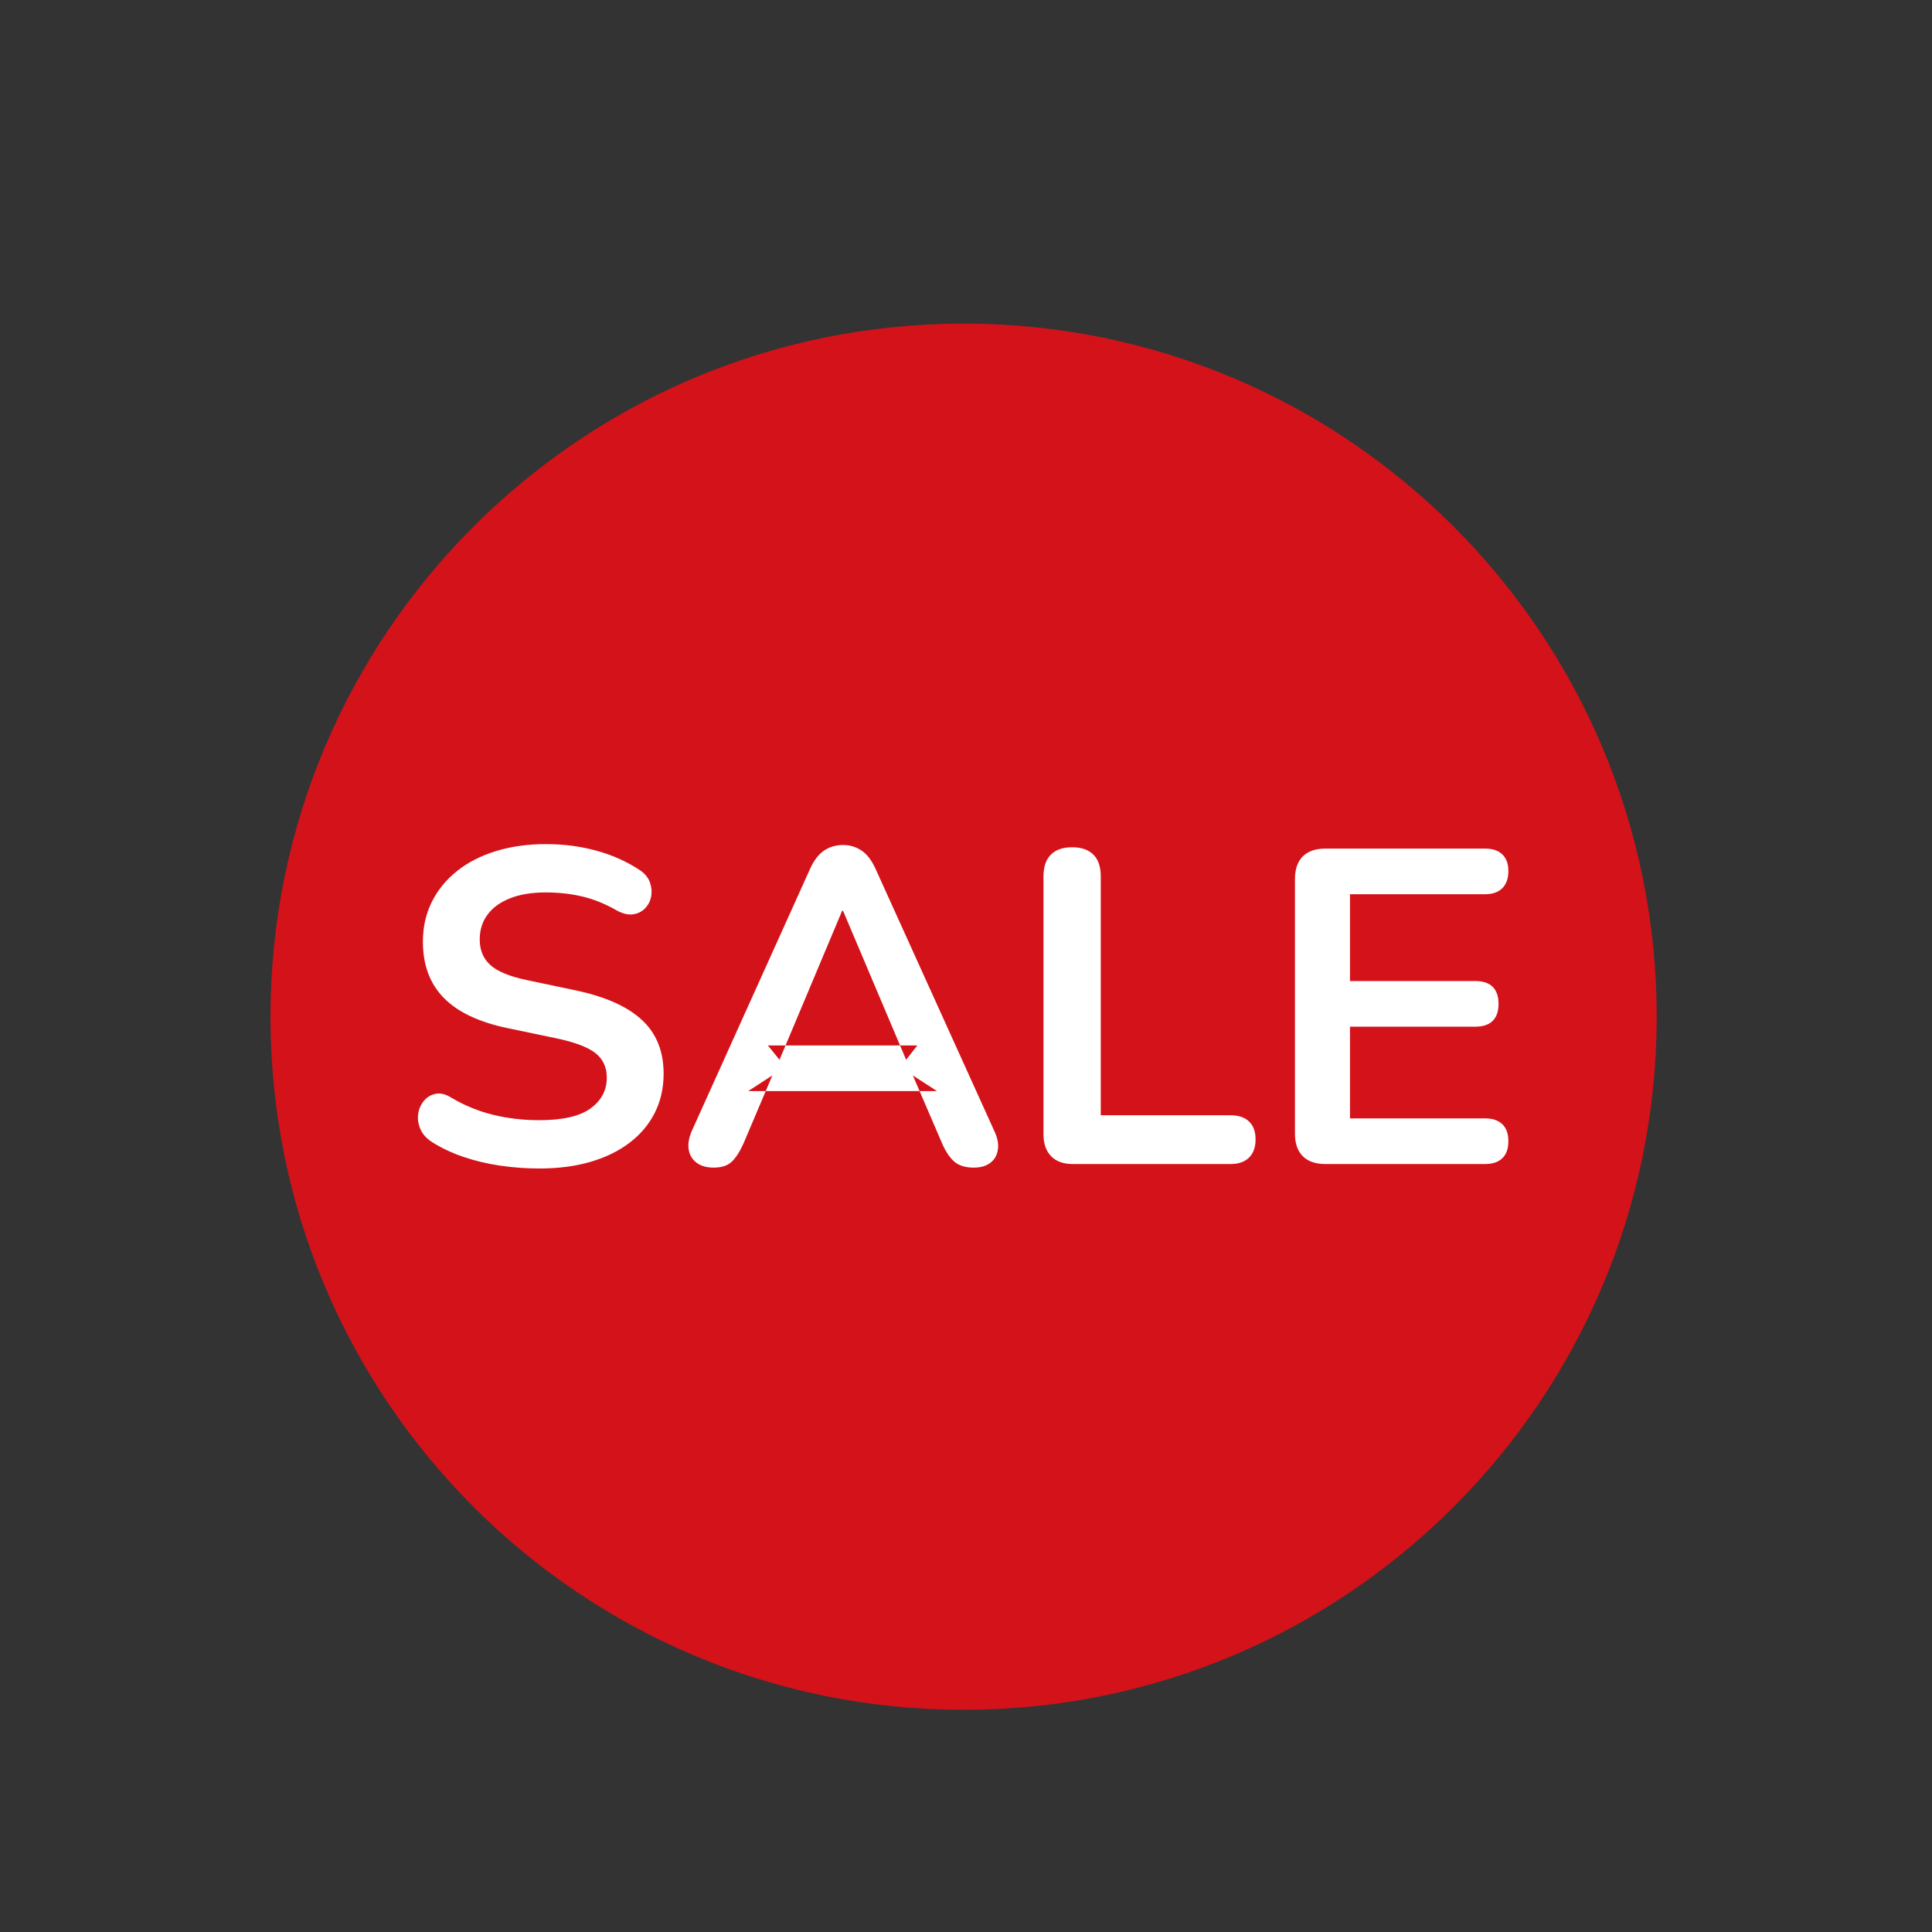
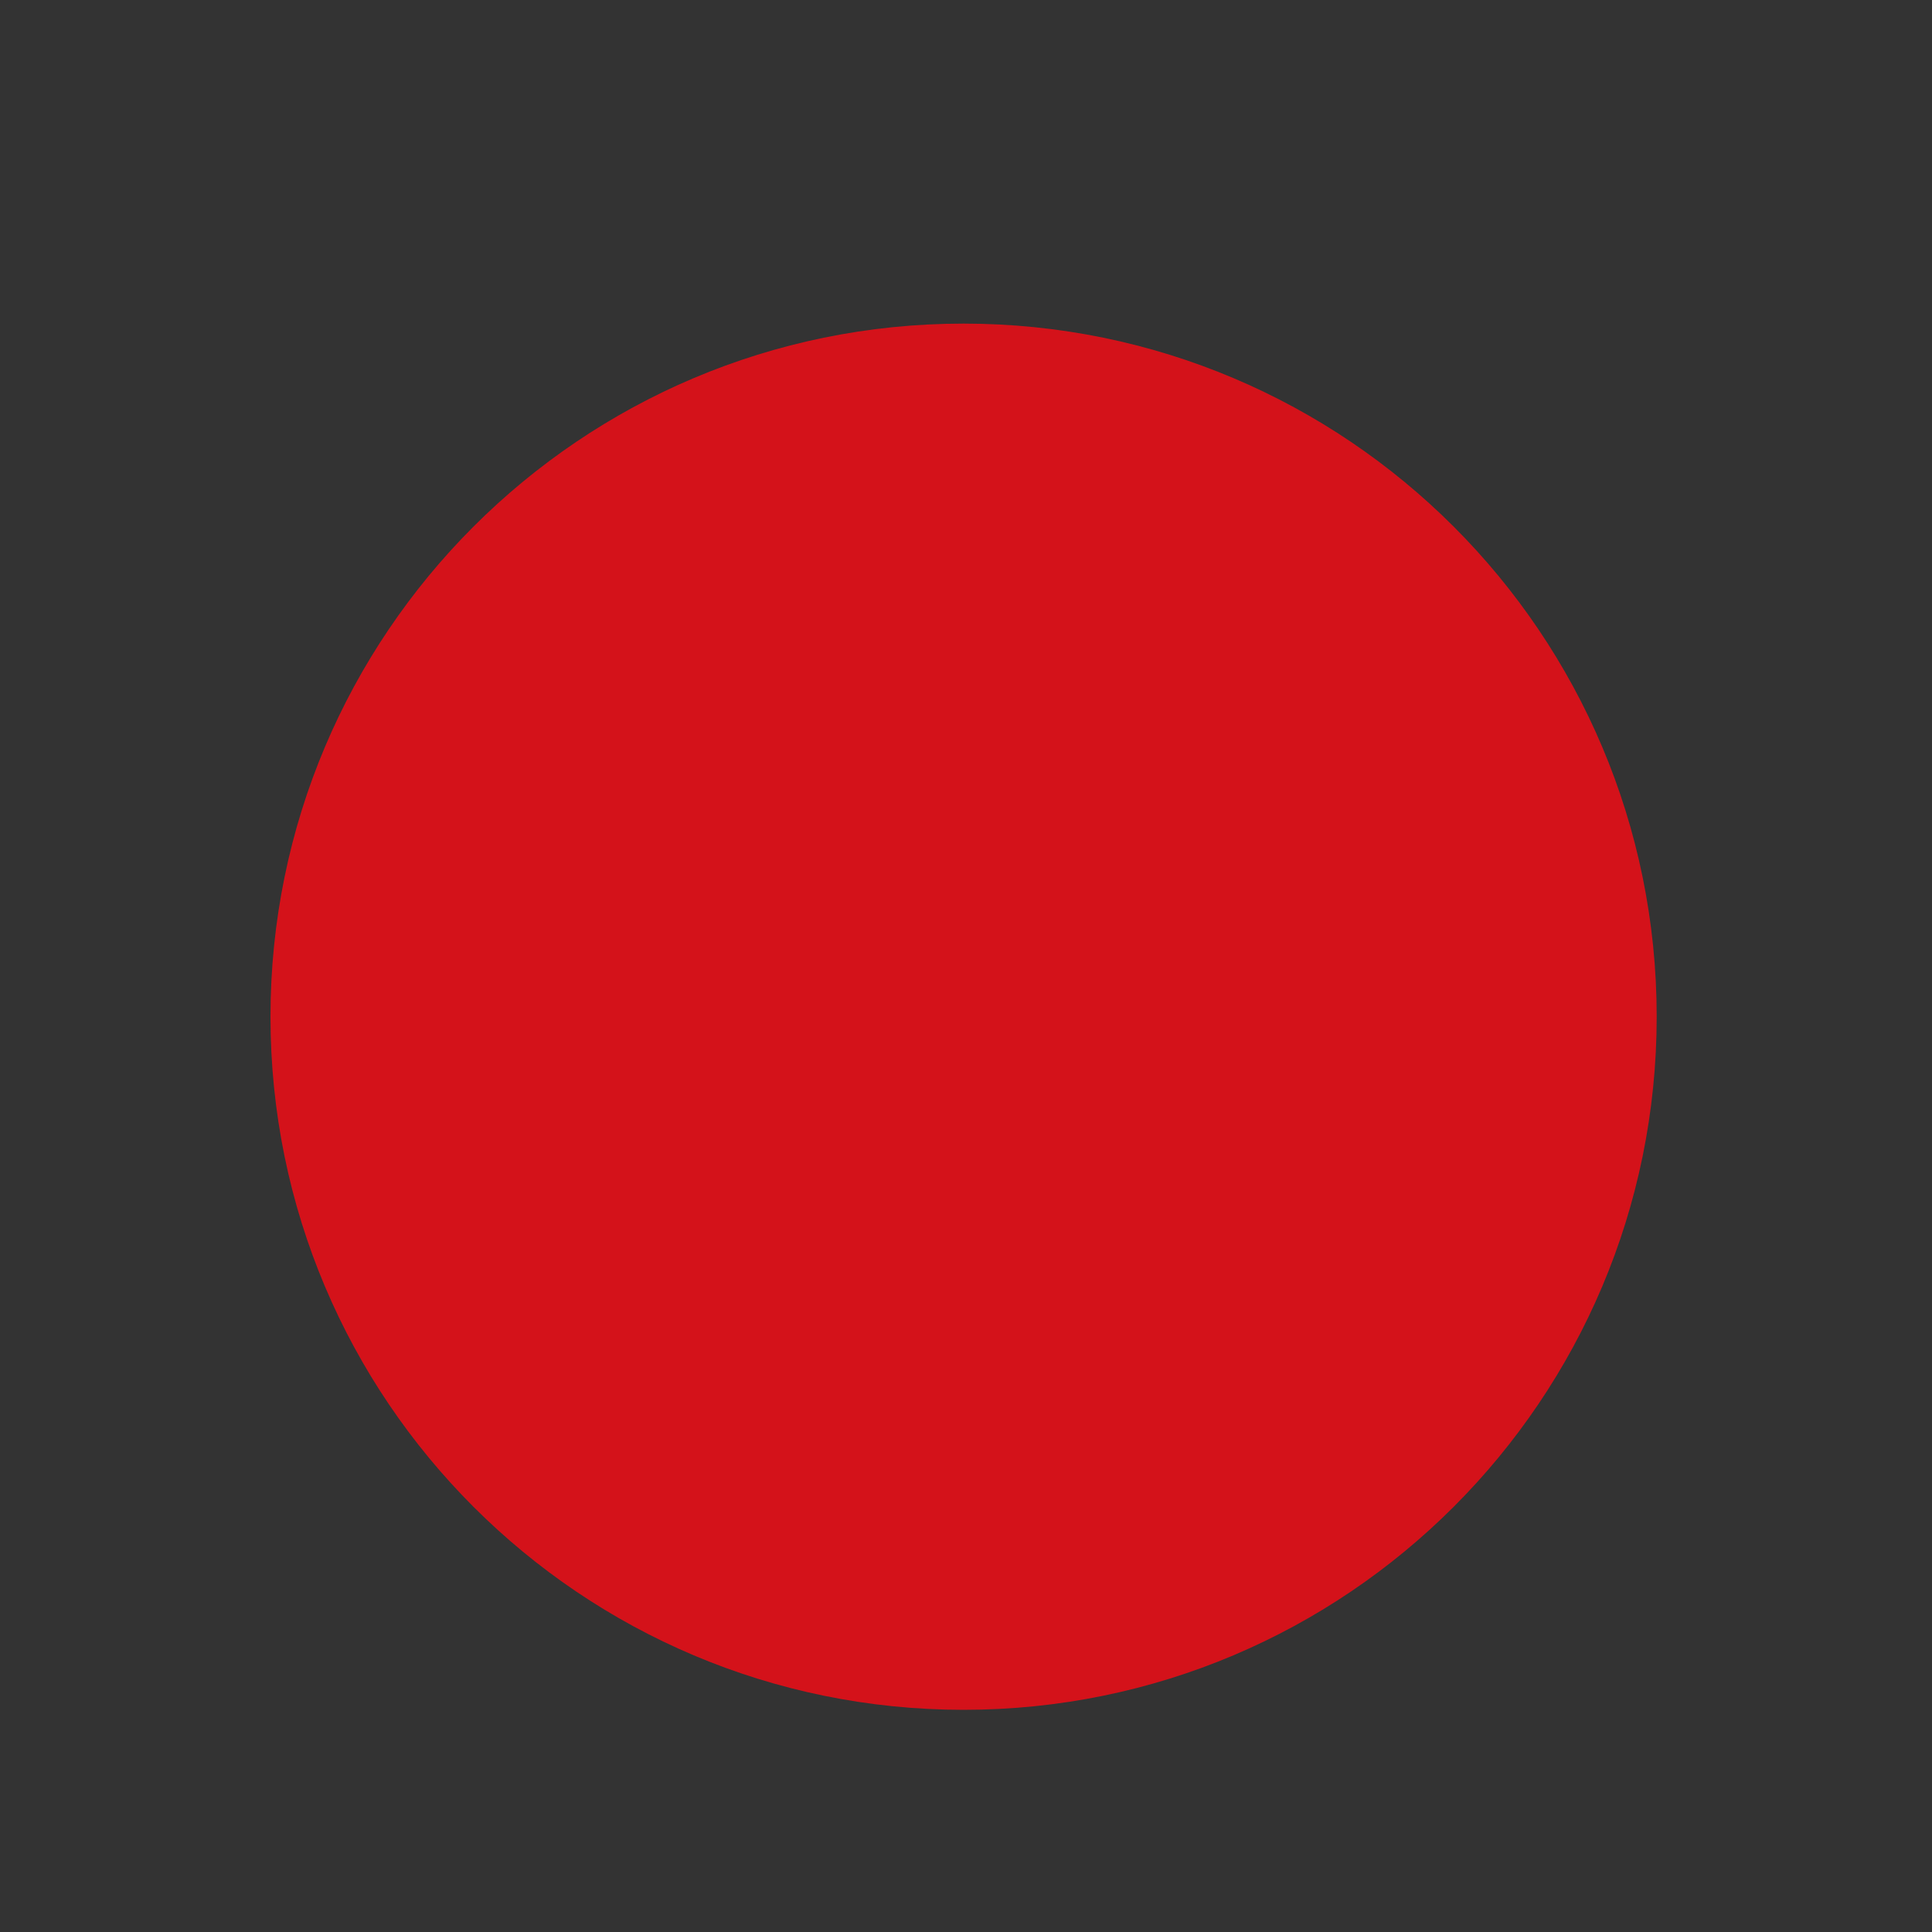
<svg xmlns="http://www.w3.org/2000/svg" width="400" height="400" viewBox="0 0 400 400">
  <rect x="0" y="0" width="400" height="400" fill="#333333" stroke="none" />
-   <path id="Trazado" fill="#a6d6d0" stroke="none" visibility="hidden" d="M 304.9 142.9 C 262.1 137.5 238.4 126.3 200.7 107.3 C 167.3 90.4 129 89.2 96.1 108.2 C 13 156.1 27.6 285.1 114.4 319.8 C 180.8 346.4 221.9 290.2 281.1 280.6 C 313.3 275.4 341.4 275.7 357.9 241.4 C 377.9 200 351.4 148.8 304.9 142.9 Z" />
-   <path id="New-Arrival" fill="#ffffff" fill-rule="evenodd" stroke="none" visibility="hidden" d="M 247.914 260.48 C 245.509 260.48 243.367 260.016 241.484 259.086 C 239.601 258.156 238.127 256.897 237.061 255.309 C 235.994 253.721 235.461 251.928 235.461 249.932 C 235.461 247.482 236.095 245.543 237.365 244.113 C 238.636 242.684 240.7 241.651 243.559 241.016 C 246.417 240.38 250.251 240.062 255.061 240.062 L 257.443 240.062 L 257.443 244.963 L 255.129 244.963 C 252.316 244.963 250.069 245.099 248.391 245.371 C 246.712 245.643 245.522 246.11 244.818 246.768 C 244.115 247.425 243.764 248.344 243.764 249.523 C 243.764 251.021 244.285 252.246 245.328 253.199 C 246.372 254.152 247.823 254.627 249.684 254.627 C 251.181 254.627 252.509 254.276 253.666 253.572 C 254.823 252.869 255.741 251.905 256.422 250.68 C 257.102 249.455 257.443 248.049 257.443 246.461 L 257.443 244.963 L 258.465 244.963 L 258.465 240.062 L 257.443 240.062 L 257.443 238.635 C 257.443 236.366 256.944 234.733 255.945 233.734 C 254.947 232.736 253.27 232.236 250.91 232.236 C 249.594 232.236 248.176 232.395 246.656 232.713 C 245.136 233.03 243.536 233.574 241.857 234.346 C 240.995 234.754 240.236 234.869 239.578 234.688 C 238.92 234.506 238.41 234.132 238.047 233.564 C 237.684 232.997 237.502 232.372 237.502 231.691 C 237.502 231.011 237.684 230.341 238.047 229.684 C 238.41 229.026 239.023 228.538 239.885 228.221 C 241.972 227.359 243.978 226.746 245.906 226.383 C 247.835 226.02 249.594 225.84 251.182 225.84 C 254.448 225.84 257.136 226.338 259.246 227.336 C 261.356 228.334 262.933 229.842 263.977 231.861 C 265.02 233.88 265.541 236.478 265.541 239.654 L 265.541 255.988 C 265.541 257.395 265.202 258.472 264.521 259.221 C 263.841 259.969 262.864 260.344 261.594 260.344 C 260.323 260.344 259.338 259.969 258.635 259.221 C 257.931 258.472 257.58 257.395 257.58 255.988 L 257.58 254.559 C 257.812 253.982 257.993 253.371 258.123 252.723 L 257.58 252.723 L 257.58 254.559 C 257.244 255.394 256.802 256.155 256.252 256.84 C 255.322 257.997 254.153 258.892 252.746 259.527 C 251.34 260.163 249.729 260.48 247.914 260.48 Z M 285.551 260.48 C 281.785 260.48 278.949 259.403 277.043 257.248 C 275.137 255.093 274.186 251.928 274.186 247.754 L 274.186 215.562 C 274.186 214.156 274.547 213.089 275.273 212.363 C 275.999 211.637 277.043 211.275 278.404 211.275 C 279.765 211.275 280.822 211.637 281.57 212.363 C 282.319 213.089 282.693 214.156 282.693 215.562 L 282.693 247.346 C 282.693 249.433 283.135 250.974 284.02 251.973 C 284.904 252.971 286.163 253.471 287.797 253.471 C 288.16 253.471 288.501 253.46 288.818 253.438 C 289.136 253.415 289.454 253.379 289.771 253.334 C 290.407 253.243 290.838 253.415 291.064 253.846 C 291.291 254.277 291.404 255.149 291.404 256.465 C 291.404 257.599 291.176 258.484 290.723 259.119 C 290.269 259.754 289.522 260.141 288.479 260.277 C 288.025 260.323 287.548 260.367 287.049 260.412 C 286.55 260.457 286.05 260.48 285.551 260.48 Z M 81.717 260.344 C 80.628 260.344 79.754 260.095 79.096 259.596 C 78.438 259.097 78.042 258.427 77.906 257.588 C 77.77 256.749 77.929 255.807 78.383 254.764 L 96.35 214.949 C 96.939 213.633 97.655 212.692 98.494 212.125 C 99.334 211.558 100.296 211.275 101.385 211.275 C 102.428 211.275 103.372 211.558 104.211 212.125 C 105.05 212.692 105.764 213.633 106.354 214.949 L 124.389 254.764 C 124.888 255.807 125.07 256.761 124.934 257.623 C 124.797 258.485 124.413 259.152 123.777 259.629 C 123.142 260.105 122.301 260.344 121.258 260.344 C 119.987 260.344 119.002 260.038 118.299 259.426 C 117.596 258.813 116.97 257.872 116.426 256.602 L 113.027 248.707 L 115.678 248.707 L 112.002 246.324 L 113.027 248.707 L 89.623 248.707 L 90.633 246.324 L 86.957 248.707 L 89.623 248.707 L 86.277 256.602 C 85.688 257.917 85.075 258.869 84.439 259.459 C 83.804 260.049 82.896 260.344 81.717 260.344 Z M 135.414 260.344 C 134.008 260.344 132.93 259.969 132.182 259.221 C 131.433 258.472 131.059 257.395 131.059 255.988 L 131.059 230.264 C 131.059 228.857 131.422 227.79 132.148 227.064 C 132.874 226.339 133.895 225.975 135.211 225.975 C 136.527 225.975 137.547 226.339 138.273 227.064 C 138.999 227.79 139.361 228.857 139.361 230.264 L 139.361 232.422 C 139.088 233.081 138.859 233.789 138.682 234.551 L 139.361 234.551 L 139.361 232.422 C 140.066 230.727 141.084 229.37 142.424 228.357 C 144.284 226.951 146.758 226.112 149.844 225.84 C 150.797 225.749 151.556 225.986 152.123 226.553 C 152.69 227.12 153.019 227.994 153.109 229.174 C 153.2 230.308 152.941 231.226 152.328 231.93 C 151.716 232.633 150.795 233.053 149.57 233.189 L 148.074 233.326 C 145.307 233.598 143.219 234.448 141.812 235.877 C 140.406 237.306 139.703 239.314 139.703 241.9 L 139.703 255.988 C 139.703 257.395 139.339 258.472 138.613 259.221 C 137.887 259.969 136.821 260.344 135.414 260.344 Z M 162.094 260.344 C 160.687 260.344 159.61 259.969 158.861 259.221 C 158.113 258.472 157.738 257.395 157.738 255.988 L 157.738 230.264 C 157.738 228.857 158.1 227.79 158.826 227.064 C 159.552 226.339 160.573 225.975 161.889 225.975 C 163.204 225.975 164.225 226.339 164.951 227.064 C 165.677 227.79 166.041 228.857 166.041 230.264 L 166.041 232.416 C 165.766 233.076 165.54 233.787 165.361 234.551 L 166.041 234.551 L 166.041 232.416 C 166.745 230.723 167.765 229.369 169.104 228.357 C 170.964 226.951 173.436 226.112 176.521 225.84 C 177.474 225.749 178.236 225.986 178.803 226.553 C 179.37 227.12 179.698 227.994 179.789 229.174 C 179.88 230.308 179.618 231.226 179.006 231.93 C 178.393 232.633 177.475 233.053 176.25 233.189 L 174.752 233.326 C 171.984 233.598 169.897 234.448 168.49 235.877 C 167.084 237.306 166.381 239.314 166.381 241.9 L 166.381 255.988 C 166.381 257.395 166.019 258.472 165.293 259.221 C 164.567 259.969 163.5 260.344 162.094 260.344 Z M 215.246 260.344 C 214.112 260.344 213.127 260.049 212.287 259.459 C 211.448 258.869 210.755 257.963 210.211 256.738 L 199.389 231.623 C 198.98 230.625 198.834 229.696 198.947 228.834 C 199.061 227.972 199.469 227.28 200.172 226.758 C 200.875 226.236 201.839 225.975 203.064 225.975 C 204.108 225.975 204.947 226.213 205.582 226.689 C 206.217 227.166 206.786 228.063 207.285 229.379 L 215.465 249.799 L 214.43 252.314 L 216.473 252.314 L 215.465 249.799 L 223.891 229.311 C 224.39 228.04 224.967 227.166 225.625 226.689 C 226.283 226.213 227.18 225.975 228.314 225.975 C 229.313 225.975 230.105 226.236 230.695 226.758 C 231.285 227.28 231.649 227.959 231.785 228.799 C 231.921 229.638 231.762 230.558 231.309 231.557 L 220.283 256.738 C 219.784 257.963 219.115 258.869 218.275 259.459 C 217.436 260.049 216.426 260.344 215.246 260.344 Z M 188.637 260.277 C 187.276 260.277 186.232 259.867 185.506 259.051 C 184.78 258.234 184.416 257.1 184.416 255.648 L 184.416 230.672 C 184.416 229.175 184.78 228.028 185.506 227.234 C 186.232 226.44 187.276 226.043 188.637 226.043 C 189.998 226.043 191.052 226.44 191.801 227.234 C 192.549 228.028 192.924 229.175 192.924 230.672 L 192.924 255.648 C 192.924 257.1 192.562 258.234 191.836 259.051 C 191.11 259.867 190.043 260.277 188.637 260.277 Z M 91.721 243.943 L 92.637 241.764 L 110.059 241.764 L 110.982 243.943 L 112.684 241.764 L 110.059 241.764 L 101.385 221.279 L 101.25 221.279 L 92.637 241.764 L 89.951 241.764 L 91.721 243.943 Z M 188.637 219.713 C 187.049 219.713 185.812 219.317 184.928 218.523 C 184.043 217.729 183.6 216.629 183.6 215.223 C 183.6 213.771 184.043 212.658 184.928 211.887 C 185.812 211.115 187.049 210.73 188.637 210.73 C 190.27 210.73 191.517 211.115 192.379 211.887 C 193.241 212.658 193.672 213.771 193.672 215.223 C 193.672 216.629 193.241 217.729 192.379 218.523 C 191.517 219.317 190.27 219.713 188.637 219.713 Z M 147.732 204.68 C 143.967 204.68 140.722 203.977 138 202.57 C 135.278 201.164 133.18 199.168 131.705 196.582 C 130.23 193.996 129.494 190.934 129.494 187.395 C 129.494 183.946 130.207 180.928 131.637 178.342 C 133.066 175.756 135.04 173.725 137.559 172.25 C 140.077 170.775 142.947 170.039 146.168 170.039 C 148.527 170.039 150.648 170.424 152.531 171.195 C 154.414 171.967 156.025 173.079 157.363 174.531 C 158.702 175.983 159.723 177.74 160.426 179.805 C 161.129 181.869 161.48 184.195 161.48 186.781 C 161.48 187.598 161.198 188.221 160.631 188.652 C 160.064 189.083 159.258 189.299 158.215 189.299 L 137.639 189.299 C 137.565 188.612 137.525 187.887 137.525 187.121 L 137.525 186.645 C 137.525 185.857 137.57 185.109 137.658 184.398 L 154.373 184.398 C 154.39 184.731 154.402 185.068 154.402 185.42 L 155.492 184.398 L 154.373 184.398 C 154.287 182.758 153.994 181.349 153.484 180.18 C 152.872 178.773 151.987 177.696 150.83 176.947 C 149.673 176.199 148.232 175.824 146.508 175.824 C 144.602 175.824 142.981 176.266 141.643 177.15 C 140.304 178.035 139.283 179.284 138.58 180.895 C 138.126 181.935 137.819 183.103 137.658 184.398 L 136.367 184.398 L 136.367 189.299 L 137.639 189.299 C 137.924 191.945 138.758 194 140.145 195.459 C 141.891 197.297 144.466 198.215 147.869 198.215 C 149.049 198.215 150.377 198.068 151.852 197.773 C 153.326 197.479 154.721 196.968 156.037 196.242 C 156.99 195.698 157.829 195.459 158.555 195.527 C 159.281 195.595 159.858 195.855 160.289 196.309 C 160.72 196.762 160.982 197.319 161.072 197.977 C 161.163 198.634 161.04 199.304 160.699 199.984 C 160.359 200.665 159.78 201.255 158.963 201.754 C 157.375 202.752 155.549 203.49 153.484 203.967 C 151.42 204.443 149.502 204.68 147.732 204.68 Z M 85.324 204.545 C 84.008 204.545 82.998 204.181 82.295 203.455 C 81.592 202.729 81.24 201.685 81.24 200.324 L 81.24 159.83 C 81.24 158.424 81.592 157.346 82.295 156.598 C 82.998 155.849 83.916 155.475 85.051 155.475 C 86.094 155.475 86.879 155.667 87.4 156.053 C 87.922 156.438 88.546 157.085 89.271 157.992 L 113.568 189.521 L 113.568 191.818 L 115.338 191.818 L 113.568 189.521 L 113.568 159.627 C 113.568 158.311 113.92 157.288 114.623 156.562 C 115.326 155.837 116.337 155.475 117.652 155.475 C 118.968 155.475 119.966 155.837 120.646 156.562 C 121.327 157.288 121.668 158.311 121.668 159.627 L 121.668 200.461 C 121.668 201.731 121.35 202.729 120.715 203.455 C 120.08 204.181 119.218 204.545 118.129 204.545 C 117.085 204.545 116.257 204.34 115.645 203.932 C 115.032 203.523 114.363 202.866 113.637 201.959 L 89.34 170.346 L 89.34 168.133 L 87.639 168.133 L 89.34 170.346 L 89.34 200.324 C 89.34 201.685 88.999 202.729 88.318 203.455 C 87.638 204.181 86.64 204.545 85.324 204.545 Z M 180.537 204.545 C 179.403 204.545 178.428 204.261 177.611 203.693 C 176.795 203.126 176.136 202.231 175.637 201.006 L 165.77 175.824 C 165.361 174.735 165.236 173.771 165.395 172.932 C 165.553 172.092 165.974 171.423 166.654 170.924 C 167.335 170.425 168.241 170.176 169.375 170.176 C 170.373 170.176 171.191 170.414 171.826 170.891 C 172.461 171.367 173.005 172.262 173.459 173.578 L 180.914 194.1 L 180.129 196.242 L 181.693 196.242 L 180.914 194.1 L 188.637 173.033 C 189 172.035 189.487 171.309 190.1 170.855 C 190.712 170.402 191.517 170.176 192.516 170.176 C 193.514 170.176 194.33 170.414 194.965 170.891 C 195.6 171.367 196.077 172.08 196.395 173.033 L 204.053 194.268 L 203.336 196.242 L 204.766 196.242 L 204.053 194.268 L 211.641 173.373 C 212.094 172.148 212.672 171.309 213.375 170.855 C 214.078 170.402 214.861 170.176 215.723 170.176 C 216.812 170.176 217.652 170.448 218.242 170.992 C 218.832 171.537 219.171 172.229 219.262 173.068 C 219.352 173.908 219.194 174.826 218.785 175.824 L 208.986 201.006 C 208.533 202.186 207.886 203.07 207.047 203.66 C 206.207 204.25 205.22 204.545 204.086 204.545 C 202.952 204.545 201.964 204.25 201.125 203.66 C 200.286 203.07 199.639 202.186 199.186 201.006 L 192.229 182.578 L 194.148 177.389 L 190.27 177.389 L 192.229 182.578 L 185.438 200.938 C 184.984 202.163 184.348 203.07 183.531 203.66 C 182.715 204.25 181.717 204.545 180.537 204.545 Z" />
  <path id="Elipse" fill="#d4121a" fill-rule="evenodd" stroke="none" d="M 343 210.5 C 343 131.247 278.753 67 199.5 67 C 120.247 67 56 131.247 56 210.5 C 56 289.753 120.247 354 199.5 354 C 278.753 354 343 289.753 343 210.5 Z" />
-   <path id="SALE" fill="#ffffff" fill-rule="evenodd" stroke="none" d="M 274.405 241 C 272.367 241 270.808 240.46 269.727 239.379 C 268.646 238.298 268.106 236.739 268.106 234.701 L 268.106 181.991 C 268.106 179.953 268.646 178.393 269.727 177.313 C 270.808 176.232 272.367 175.692 274.405 175.692 L 307.476 175.692 C 309.02 175.692 310.209 176.093 311.043 176.896 C 311.876 177.699 312.293 178.841 312.293 180.323 C 312.293 181.867 311.876 183.056 311.043 183.89 C 310.209 184.724 309.02 185.14 307.476 185.14 L 279.5 185.14 L 279.5 203.112 L 305.438 203.112 C 307.044 203.112 308.248 203.513 309.051 204.316 C 309.854 205.119 310.255 206.292 310.255 207.836 C 310.255 209.38 309.854 210.554 309.051 211.356 C 308.248 212.159 307.044 212.561 305.438 212.561 L 279.5 212.561 L 279.5 231.551 L 307.476 231.551 C 309.02 231.551 310.209 231.953 311.043 232.755 C 311.876 233.558 312.293 234.732 312.293 236.276 C 312.293 237.82 311.876 238.993 311.043 239.796 C 310.209 240.599 309.02 241 307.476 241 Z M 222.066 241 C 220.151 241 218.669 240.46 217.619 239.379 C 216.569 238.298 216.044 236.801 216.044 234.886 L 216.044 181.435 C 216.044 179.459 216.554 177.961 217.573 176.942 C 218.592 175.923 220.059 175.414 221.973 175.414 C 223.888 175.414 225.354 175.923 226.373 176.942 C 227.392 177.961 227.902 179.459 227.902 181.435 L 227.902 230.903 L 254.766 230.903 C 256.434 230.903 257.715 231.335 258.611 232.2 C 259.506 233.064 259.954 234.299 259.954 235.905 C 259.954 237.511 259.506 238.761 258.611 239.657 C 257.715 240.552 256.434 241 254.766 241 Z M 147.772 241.741 C 146.289 241.741 145.101 241.401 144.205 240.722 C 143.31 240.043 142.769 239.132 142.584 237.989 C 142.399 236.847 142.615 235.565 143.232 234.145 L 167.688 179.953 C 168.491 178.162 169.464 176.88 170.606 176.108 C 171.749 175.336 173.061 174.95 174.543 174.95 C 175.964 174.95 177.245 175.336 178.388 176.108 C 179.53 176.88 180.503 178.162 181.306 179.953 L 205.854 234.145 C 206.534 235.565 206.781 236.862 206.596 238.036 C 206.41 239.209 205.885 240.12 205.021 240.768 C 204.156 241.417 203.014 241.741 201.593 241.741 C 199.864 241.741 198.521 241.324 197.564 240.491 C 196.606 239.657 195.757 238.375 195.016 236.646 L 188.995 222.658 L 193.997 225.9 L 154.905 225.9 L 159.907 222.658 L 153.978 236.646 C 153.175 238.437 152.342 239.734 151.477 240.537 C 150.612 241.34 149.377 241.741 147.772 241.741 Z M 174.358 188.568 L 161.389 219.416 L 158.981 216.451 L 189.921 216.451 L 187.605 219.416 L 174.543 188.568 Z M 111.644 241.926 C 108.926 241.926 106.209 241.726 103.492 241.324 C 100.774 240.923 98.211 240.305 95.803 239.472 C 93.394 238.638 91.233 237.603 89.318 236.368 C 88.207 235.627 87.435 234.732 87.002 233.682 C 86.57 232.632 86.431 231.597 86.585 230.578 C 86.74 229.559 87.141 228.664 87.79 227.892 C 88.438 227.12 89.256 226.641 90.245 226.456 C 91.233 226.271 92.313 226.549 93.487 227.29 C 96.204 228.896 99.076 230.069 102.102 230.81 C 105.128 231.551 108.309 231.922 111.644 231.922 C 116.522 231.922 120.073 231.103 122.297 229.467 C 124.52 227.83 125.632 225.715 125.632 223.121 C 125.632 220.96 124.844 219.261 123.269 218.026 C 121.695 216.791 118.993 215.772 115.164 214.969 L 104.974 212.839 C 99.107 211.603 94.737 209.519 91.866 206.586 C 88.994 203.652 87.558 199.777 87.558 194.96 C 87.558 191.934 88.176 189.186 89.411 186.715 C 90.646 184.245 92.391 182.114 94.645 180.323 C 96.899 178.532 99.585 177.158 102.704 176.201 C 105.823 175.244 109.266 174.765 113.033 174.765 C 116.739 174.765 120.259 175.228 123.594 176.155 C 126.929 177.081 129.924 178.44 132.579 180.231 C 133.567 180.91 134.231 181.744 134.571 182.732 C 134.911 183.72 134.988 184.693 134.803 185.65 C 134.617 186.607 134.185 187.425 133.506 188.105 C 132.826 188.784 131.977 189.186 130.958 189.309 C 129.939 189.433 128.781 189.124 127.484 188.383 C 125.199 187.086 122.883 186.159 120.537 185.604 C 118.19 185.048 115.658 184.77 112.94 184.77 C 110.1 184.77 107.66 185.171 105.622 185.974 C 103.584 186.777 102.025 187.904 100.944 189.355 C 99.863 190.807 99.323 192.52 99.323 194.497 C 99.323 196.72 100.064 198.495 101.546 199.823 C 103.028 201.151 105.56 202.185 109.142 202.927 L 119.24 205.057 C 125.354 206.354 129.908 208.392 132.904 211.171 C 135.899 213.95 137.396 217.656 137.396 222.288 C 137.396 225.252 136.794 227.938 135.59 230.347 C 134.386 232.755 132.657 234.824 130.402 236.553 C 128.148 238.283 125.446 239.61 122.297 240.537 C 119.147 241.463 115.596 241.926 111.644 241.926 Z" />
-   <path id="20-OFF" fill="#ffffff" fill-rule="evenodd" stroke="none" visibility="hidden" d="M 143.49 274.078 C 137.894 274.078 133 272.844 128.803 270.375 C 124.606 267.906 121.355 264.436 119.051 259.965 C 116.747 255.494 115.594 250.24 115.594 244.205 C 115.594 239.652 116.252 235.551 117.568 231.902 C 118.885 228.254 120.764 225.127 123.205 222.521 C 125.646 219.916 128.583 217.913 132.012 216.514 C 135.441 215.115 139.266 214.416 143.49 214.416 C 149.141 214.416 154.051 215.637 158.221 218.078 C 162.39 220.519 165.627 223.96 167.932 228.404 C 170.236 232.848 171.389 238.088 171.389 244.123 C 171.389 248.677 170.731 252.791 169.414 256.467 C 168.097 260.143 166.217 263.296 163.775 265.93 C 161.334 268.563 158.4 270.58 154.971 271.979 C 151.542 273.378 147.715 274.078 143.49 274.078 Z M 187.518 273.912 C 185.817 273.912 184.487 273.433 183.527 272.473 C 182.567 271.513 182.086 270.127 182.086 268.316 L 182.086 220.834 C 182.086 219.024 182.567 217.638 183.527 216.678 C 184.487 215.718 185.871 215.238 187.682 215.238 L 216.402 215.238 C 217.829 215.238 218.898 215.595 219.611 216.309 C 220.325 217.022 220.682 218.037 220.682 219.354 C 220.682 220.725 220.325 221.781 219.611 222.521 C 218.898 223.262 217.829 223.633 216.402 223.633 L 192.619 223.633 L 192.619 240.008 L 214.674 240.008 C 216.045 240.008 217.101 240.365 217.842 241.078 C 218.582 241.791 218.953 242.806 218.953 244.123 C 218.953 245.495 218.582 246.55 217.842 247.291 C 217.101 248.032 216.045 248.402 214.674 248.402 L 192.619 248.402 L 192.619 268.316 C 192.619 272.047 190.919 273.912 187.518 273.912 Z M 233.766 273.912 C 232.065 273.912 230.735 273.433 229.775 272.473 C 228.815 271.513 228.336 270.127 228.336 268.316 L 228.336 220.834 C 228.336 219.024 228.815 217.638 229.775 216.678 C 230.735 215.718 232.121 215.238 233.932 215.238 L 262.65 215.238 C 264.077 215.238 265.148 215.595 265.861 216.309 C 266.575 217.022 266.93 218.037 266.93 219.354 C 266.93 220.725 266.575 221.781 265.861 222.521 C 265.148 223.262 264.077 223.633 262.65 223.633 L 238.869 223.633 L 238.869 240.008 L 260.924 240.008 C 262.295 240.008 263.351 240.365 264.092 241.078 C 264.832 241.791 265.201 242.806 265.201 244.123 C 265.201 245.495 264.832 246.55 264.092 247.291 C 263.351 248.032 262.295 248.402 260.924 248.402 L 238.869 248.402 L 238.869 268.316 C 238.869 272.047 237.167 273.912 233.766 273.912 Z M 143.49 265.025 C 147.056 265.025 150.088 264.203 152.584 262.557 C 155.08 260.911 157.002 258.524 158.346 255.396 C 159.69 252.269 160.361 248.539 160.361 244.205 C 160.361 237.622 158.894 232.519 155.959 228.898 C 153.024 225.278 148.867 223.467 143.49 223.467 C 139.979 223.467 136.963 224.276 134.439 225.895 C 131.916 227.513 129.981 229.873 128.637 232.973 C 127.293 236.072 126.621 239.816 126.621 244.205 C 126.621 250.734 128.102 255.836 131.064 259.512 C 134.027 263.188 138.169 265.025 143.49 265.025 Z M 233.469 207.115 C 233.17 207.113 232.871 207.074 232.572 207.002 C 231.777 206.81 231.105 206.428 230.557 205.852 C 230.008 205.276 229.68 204.561 229.57 203.711 C 229.461 202.861 229.68 201.943 230.229 200.955 L 260.594 148.287 C 261.142 147.3 261.814 146.642 262.609 146.312 C 263.405 145.983 264.187 145.913 264.955 146.105 C 265.723 146.298 266.381 146.695 266.93 147.299 C 267.478 147.902 267.822 148.63 267.959 149.48 C 268.096 150.331 267.89 151.222 267.342 152.154 L 236.977 204.904 C 236.428 205.892 235.755 206.536 234.959 206.838 C 234.462 207.026 233.966 207.12 233.469 207.115 Z M 185.213 206.385 C 178.355 206.385 173.117 203.794 169.496 198.609 C 165.875 193.425 164.064 186.032 164.064 176.432 C 164.064 169.958 164.874 164.512 166.492 160.096 C 168.111 155.679 170.498 152.347 173.652 150.098 C 176.807 147.848 180.659 146.723 185.213 146.723 C 192.126 146.723 197.379 149.248 200.973 154.295 C 204.566 159.342 206.363 166.694 206.363 176.35 C 206.363 182.768 205.554 188.212 203.936 192.684 C 202.317 197.155 199.944 200.557 196.816 202.889 C 193.689 205.22 189.821 206.385 185.213 206.385 Z M 269.48 206.385 C 264.872 206.385 261.28 204.795 258.701 201.613 C 256.123 198.431 254.834 194.096 254.834 188.609 C 254.834 184.934 255.408 181.78 256.561 179.146 C 257.713 176.513 259.388 174.483 261.582 173.057 C 263.777 171.63 266.408 170.918 269.48 170.918 C 274.089 170.918 277.683 172.494 280.262 175.648 C 282.84 178.803 284.129 183.123 284.129 188.609 C 284.129 192.285 283.552 195.454 282.4 198.115 C 281.248 200.776 279.575 202.82 277.381 204.246 C 275.186 205.673 272.553 206.385 269.48 206.385 Z M 122.096 205.562 C 120.34 205.562 119.063 205.165 118.268 204.369 C 117.472 203.574 117.076 202.407 117.076 200.871 C 117.076 199.938 117.323 199.034 117.816 198.156 C 118.31 197.278 119.022 196.345 119.955 195.357 L 136.496 177.748 C 139.02 175.115 140.83 172.714 141.928 170.547 C 143.025 168.38 143.574 166.198 143.574 164.004 C 143.574 161.261 142.709 159.176 140.98 157.75 C 139.252 156.324 136.743 155.611 133.451 155.611 C 131.586 155.611 129.721 155.871 127.855 156.393 C 125.99 156.914 124.098 157.805 122.178 159.066 C 121.19 159.725 120.27 160 119.42 159.891 C 118.57 159.781 117.83 159.424 117.199 158.82 C 116.568 158.217 116.143 157.475 115.924 156.598 C 115.704 155.72 115.745 154.829 116.047 153.924 C 116.349 153.019 116.993 152.236 117.98 151.578 C 120.34 149.987 122.987 148.78 125.922 147.957 C 128.857 147.134 131.805 146.723 134.768 146.723 C 138.937 146.723 142.448 147.353 145.301 148.615 C 148.154 149.877 150.321 151.715 151.803 154.129 C 153.284 156.543 154.025 159.479 154.025 162.936 C 154.025 165.24 153.655 167.489 152.914 169.684 C 152.173 171.878 151.048 174.1 149.539 176.35 C 148.03 178.599 146.07 180.984 143.656 183.508 L 130.869 196.84 L 128.186 196.84 L 128.186 199.637 L 130.869 196.84 L 152.379 196.84 C 153.86 196.84 154.984 197.197 155.752 197.91 C 156.52 198.623 156.904 199.693 156.904 201.119 C 156.904 202.546 156.52 203.642 155.752 204.41 C 154.984 205.178 153.86 205.562 152.379 205.562 L 122.096 205.562 Z M 269.48 199.473 C 270.797 199.473 271.923 199.088 272.855 198.32 C 273.788 197.552 274.5 196.359 274.994 194.74 C 275.488 193.122 275.736 191.078 275.736 188.609 C 275.736 184.934 275.187 182.218 274.09 180.463 C 272.993 178.707 271.456 177.83 269.48 177.83 C 268.164 177.83 267.04 178.214 266.107 178.982 C 265.175 179.75 264.461 180.93 263.967 182.521 C 263.473 184.113 263.227 186.141 263.227 188.609 C 263.227 192.34 263.776 195.084 264.873 196.84 C 265.97 198.595 267.505 199.473 269.48 199.473 Z M 185.213 197.744 C 188.944 197.744 191.701 196.017 193.484 192.561 C 195.267 189.104 196.158 183.701 196.158 176.35 C 196.158 168.998 195.267 163.661 193.484 160.342 C 191.701 157.023 188.944 155.363 185.213 155.363 C 181.537 155.363 178.795 157.023 176.984 160.342 C 175.174 163.661 174.27 168.998 174.27 176.35 C 174.27 183.701 175.174 189.104 176.984 192.561 C 178.795 196.017 181.537 197.744 185.213 197.744 Z M 228.17 182.191 C 223.562 182.191 219.969 180.6 217.391 177.418 C 214.812 174.236 213.521 169.902 213.521 164.416 C 213.521 160.74 214.098 157.587 215.25 154.953 C 216.402 152.32 218.075 150.29 220.27 148.863 C 222.464 147.437 225.098 146.723 228.17 146.723 C 232.778 146.723 236.373 148.301 238.951 151.455 C 241.53 154.61 242.818 158.93 242.818 164.416 C 242.818 168.092 242.242 171.261 241.09 173.922 C 239.938 176.583 238.265 178.626 236.07 180.053 C 233.876 181.479 231.242 182.191 228.17 182.191 Z M 228.17 175.279 C 229.487 175.279 230.612 174.881 231.545 174.086 C 232.478 173.29 233.19 172.097 233.684 170.506 C 234.177 168.915 234.424 166.885 234.424 164.416 C 234.424 160.74 233.877 158.025 232.779 156.27 C 231.682 154.514 230.145 153.637 228.17 153.637 C 226.853 153.637 225.73 154.019 224.797 154.787 C 223.864 155.555 223.15 156.735 222.656 158.326 C 222.162 159.917 221.916 161.947 221.916 164.416 C 221.916 168.147 222.465 170.891 223.562 172.646 C 224.66 174.402 226.195 175.279 228.17 175.279 Z" />
</svg>